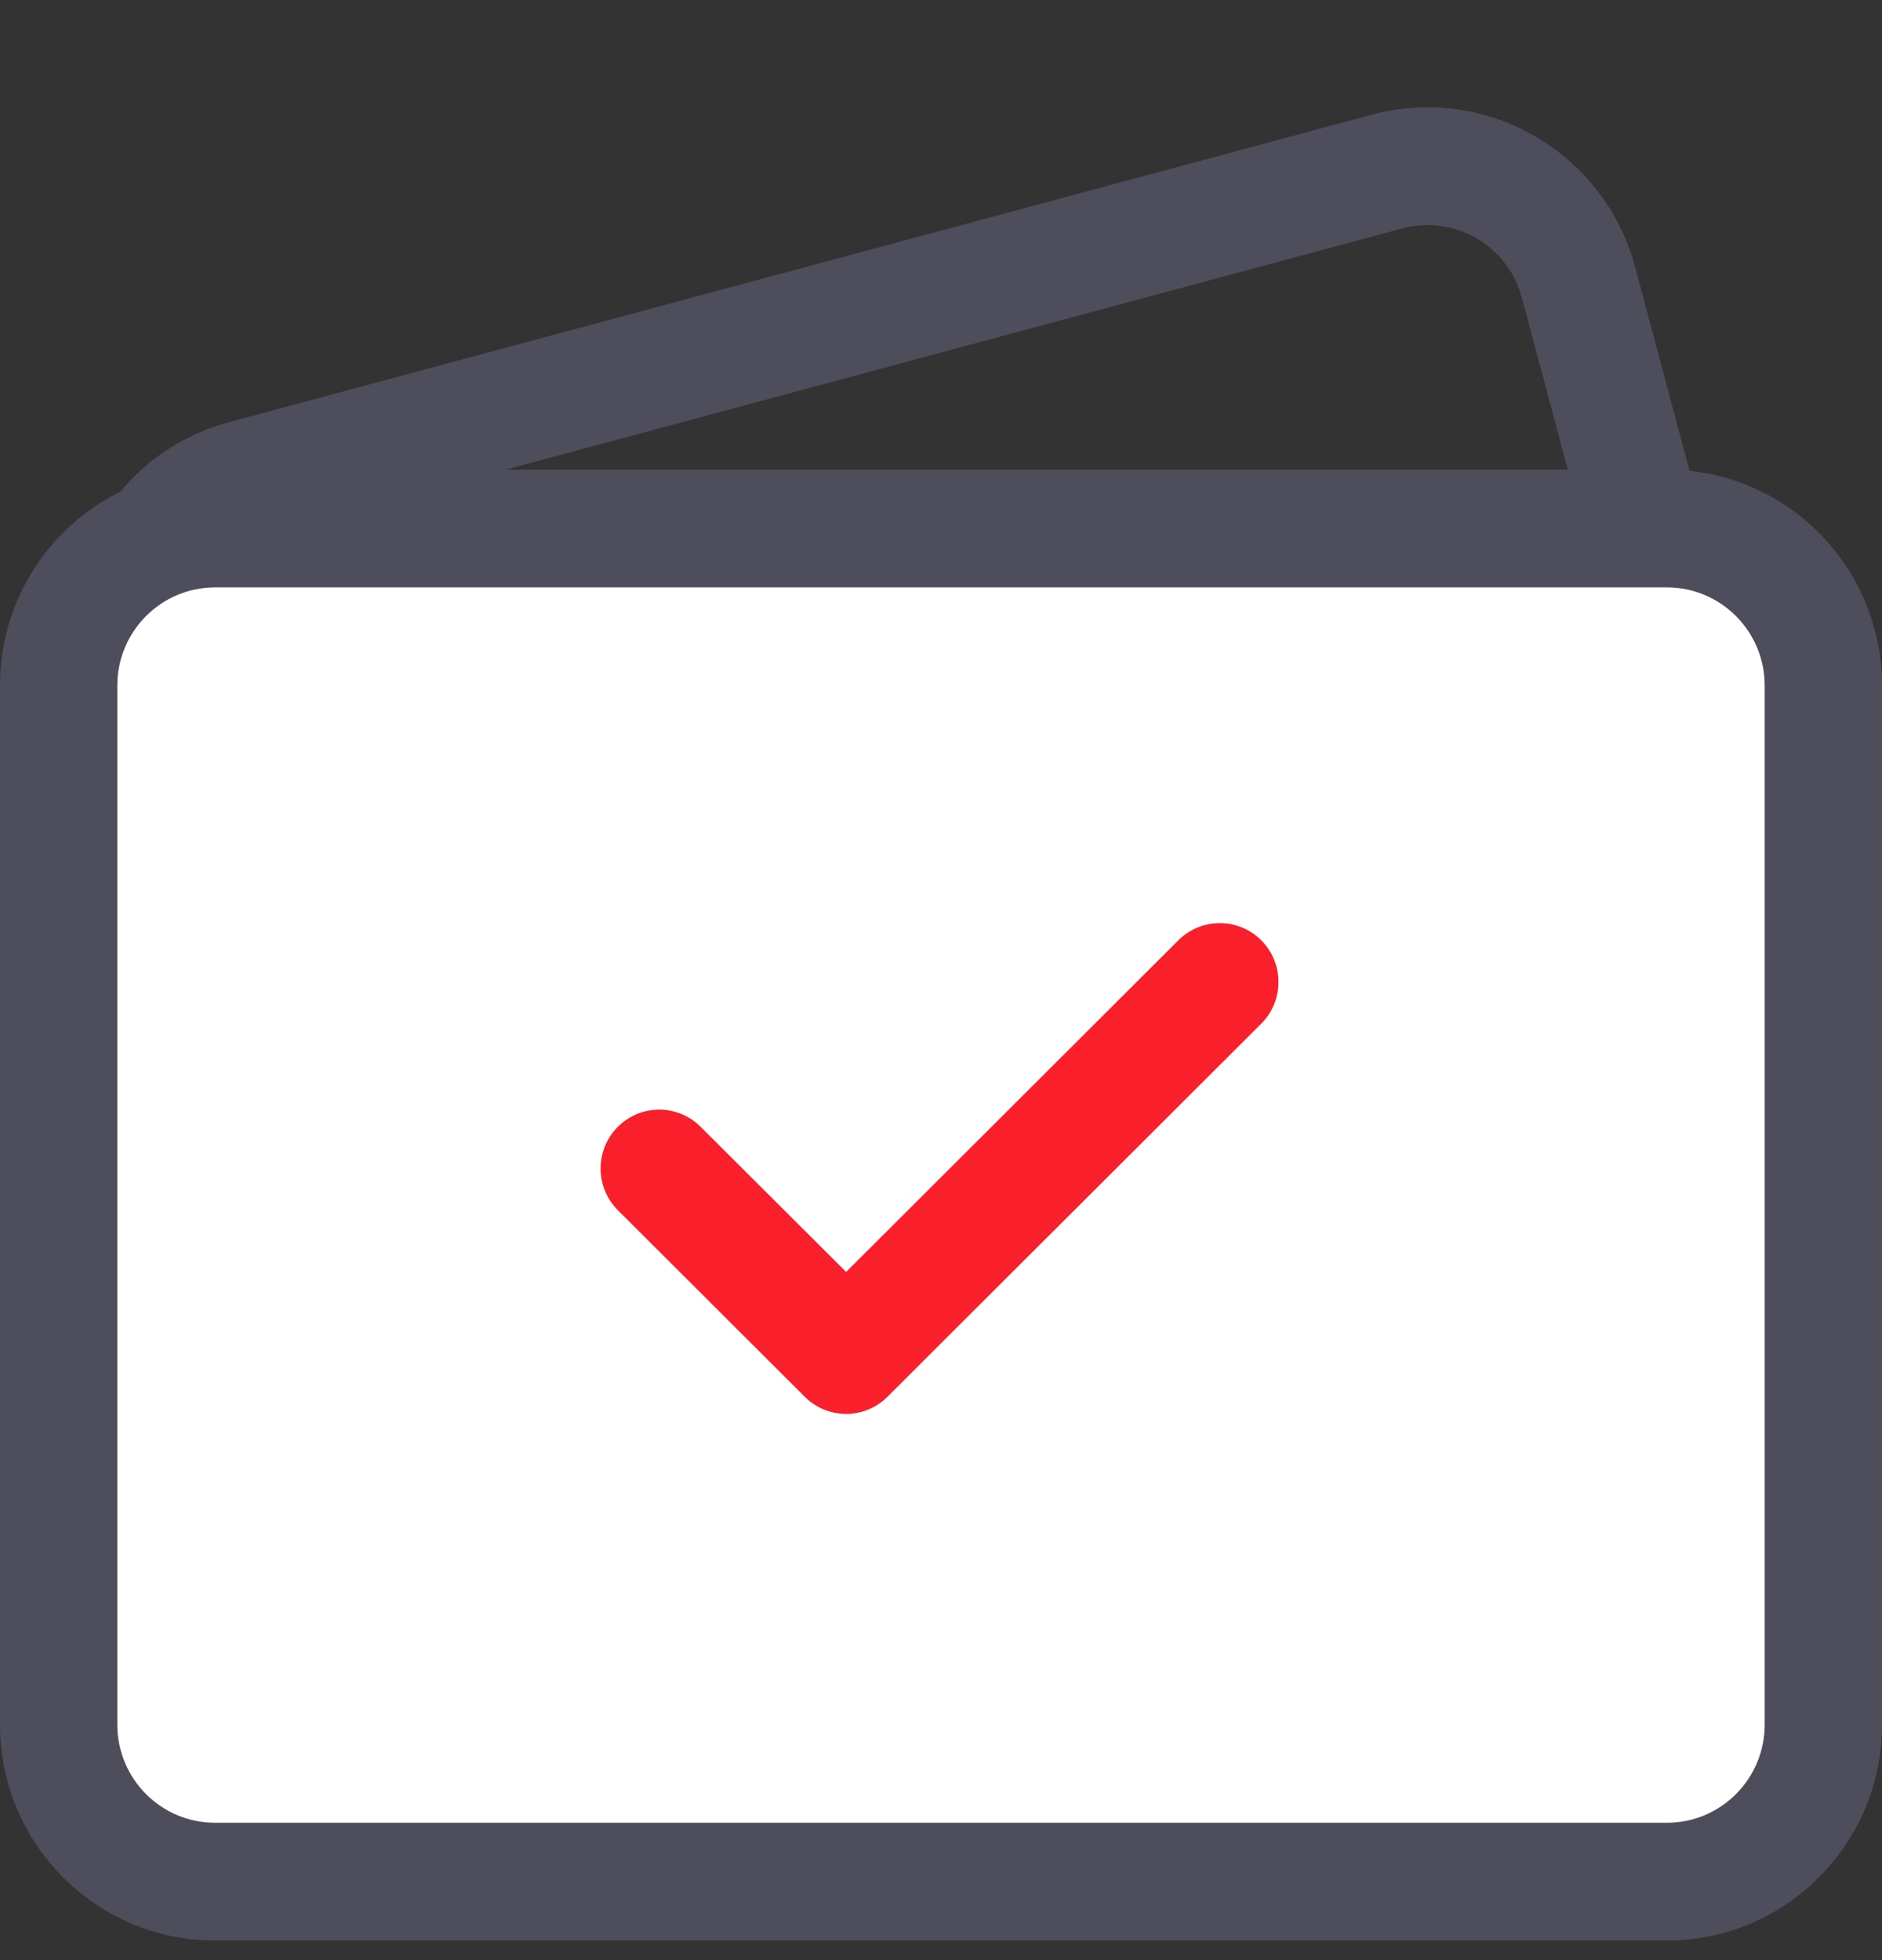
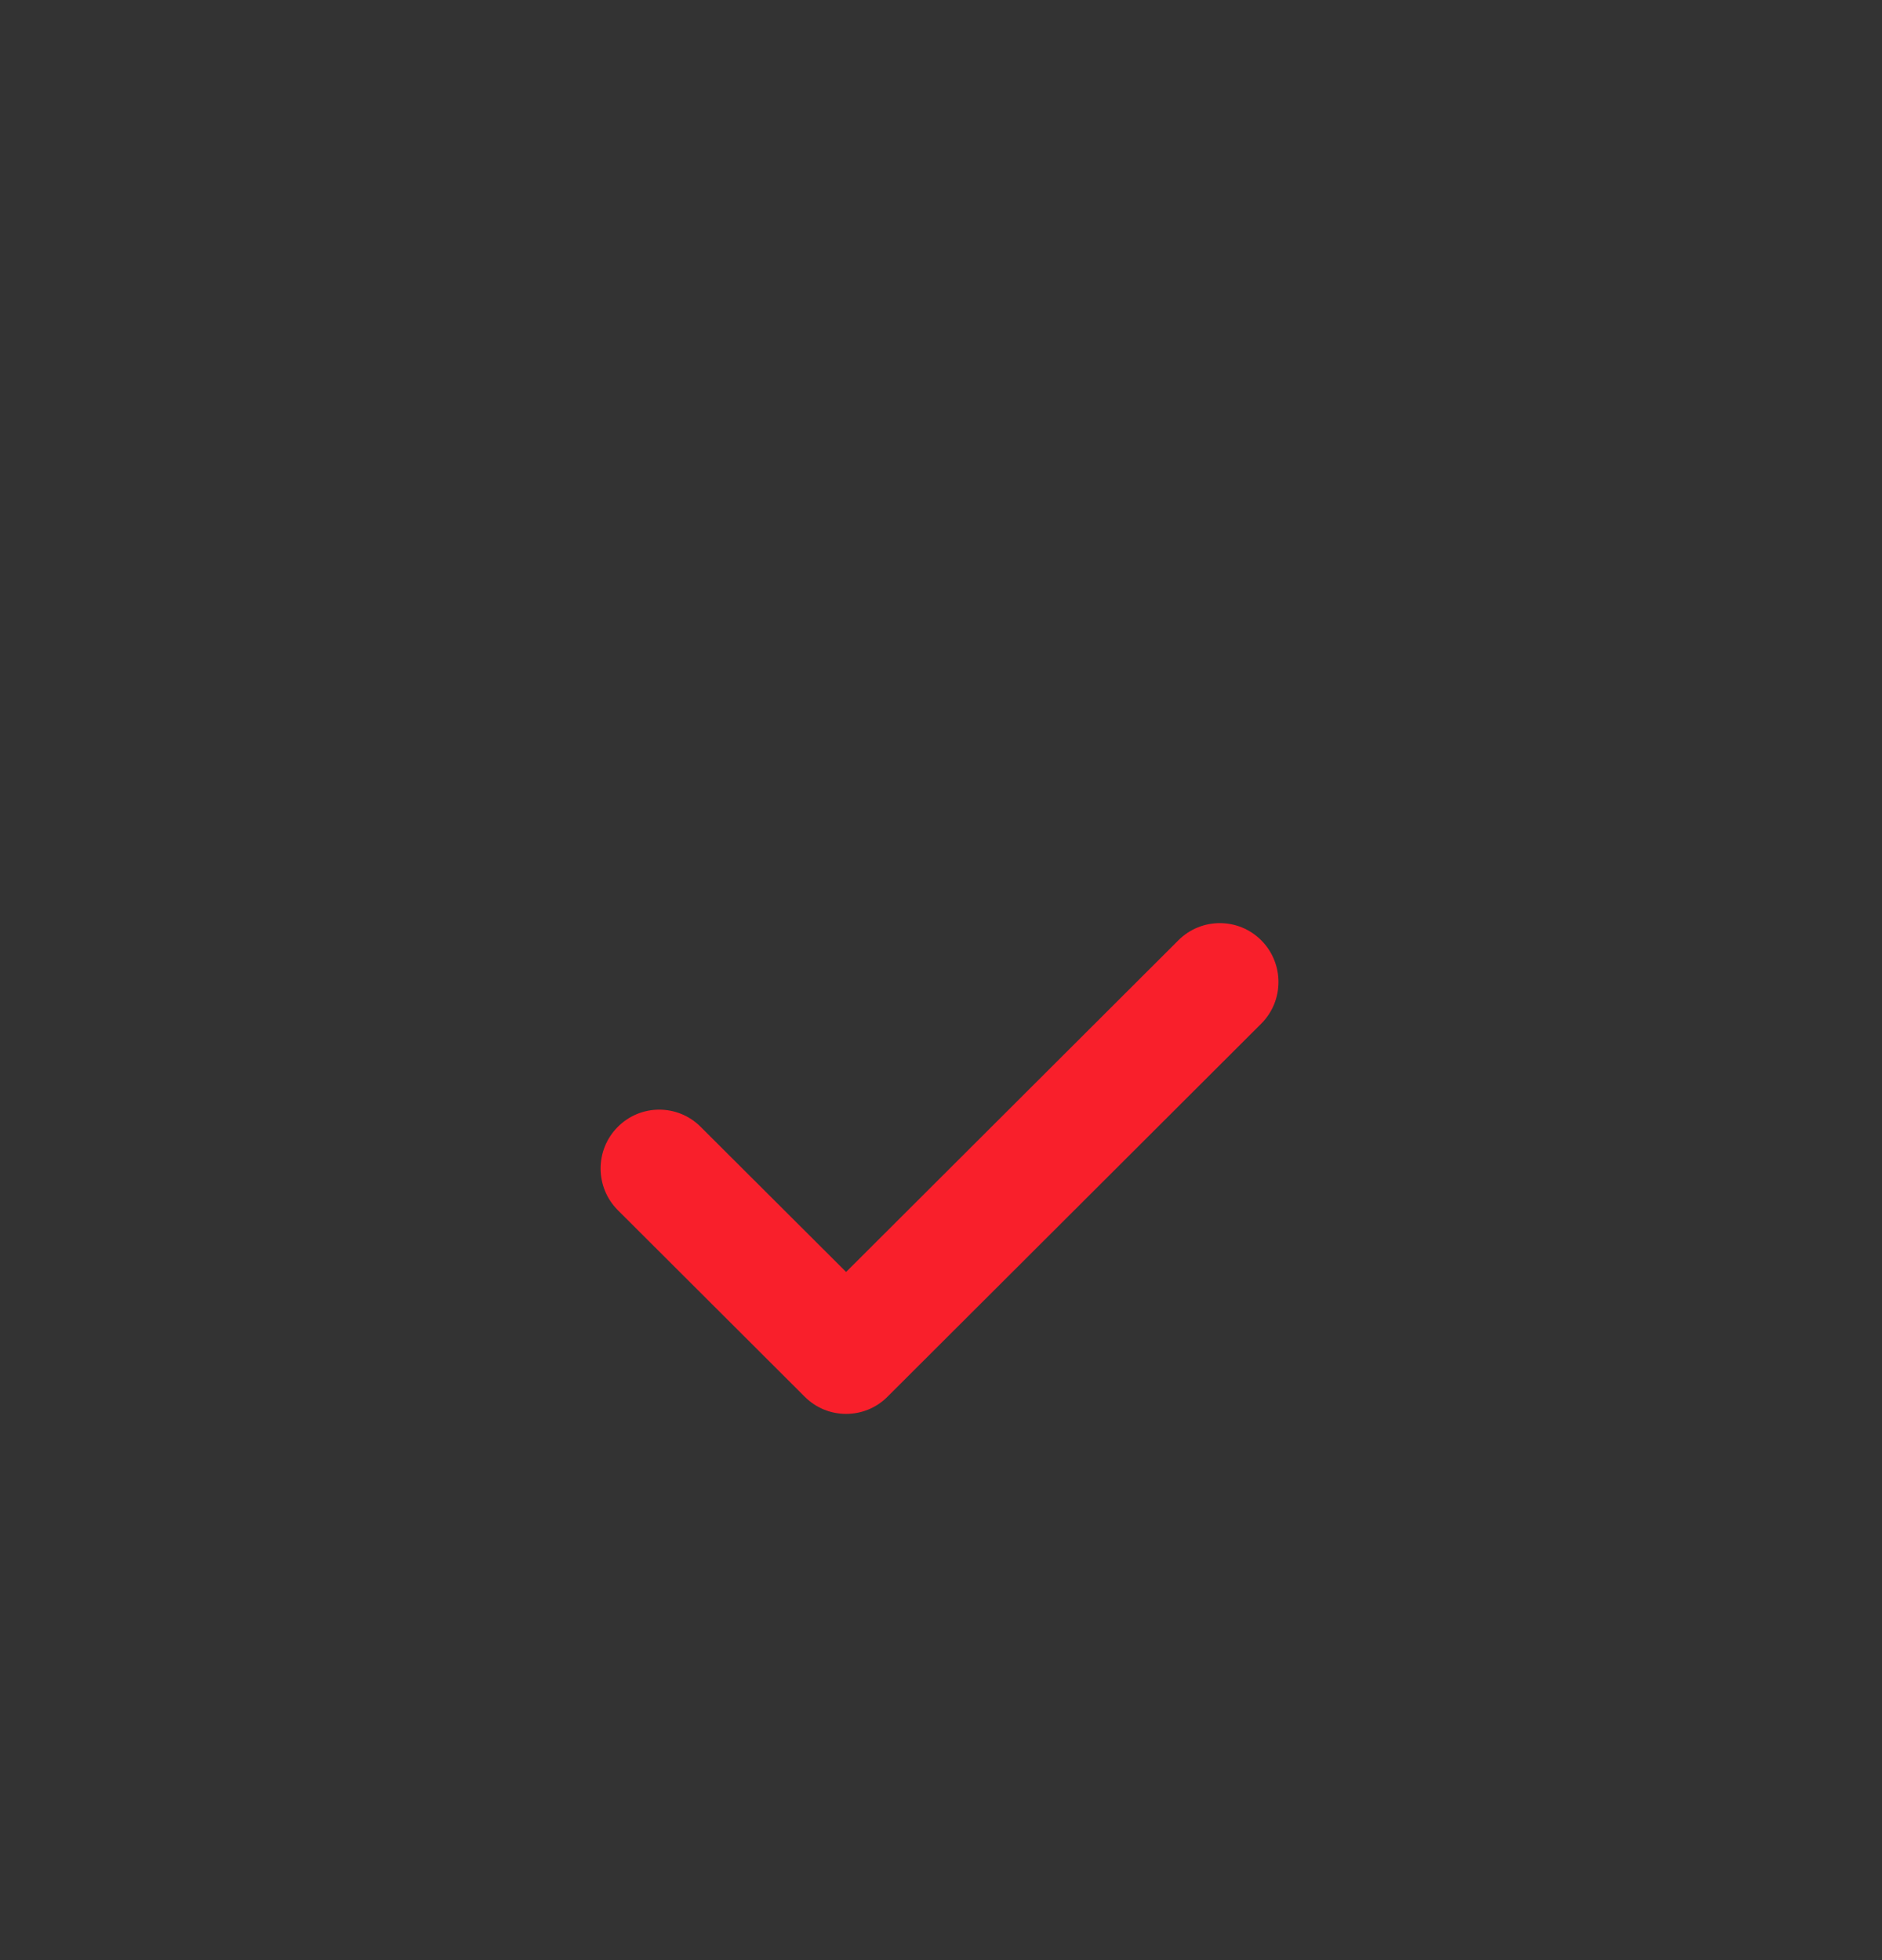
<svg xmlns="http://www.w3.org/2000/svg" width="24" height="25" viewBox="0 0 24 25" fill="none">
  <rect x="0" y="0" width="24" height="25" fill="#333333" stroke="none" />
-   <path fill-rule="evenodd" clip-rule="evenodd" d="M1.93 10.191C0.174 8.781 0.762 5.965 2.933 5.381L17.494 1.463C18.957 1.069 20.461 1.941 20.853 3.41L21.586 6.156C21.673 6.484 21.7 6.825 21.664 7.162L21.389 9.741C21.245 11.093 20.14 12.137 18.787 12.199L6.237 12.775C5.572 12.806 4.918 12.592 4.398 12.175L1.93 10.191ZM3.321 6.832C2.334 7.098 2.067 8.377 2.864 9.019L5.333 11.002C5.569 11.192 5.866 11.289 6.169 11.275L18.719 10.699C19.334 10.67 19.836 10.196 19.901 9.581L20.176 7.002C20.193 6.849 20.181 6.694 20.141 6.545L19.408 3.799C19.23 3.131 18.547 2.735 17.881 2.914L3.321 6.832Z" fill="#4D4D5C" />
-   <path d="M0.748 8.744C0.748 7.638 1.641 6.741 2.742 6.741H21.258C22.359 6.741 23.252 7.638 23.252 8.744V21.996C23.252 23.102 22.359 23.999 21.258 23.999H2.742C1.641 23.999 0.748 23.102 0.748 21.996V8.744Z" fill="white" />
-   <path fill-rule="evenodd" clip-rule="evenodd" d="M0 8.744C0 7.223 1.228 5.99 2.742 5.99H21.258C22.772 5.99 24 7.223 24 8.744V21.996C24 23.517 22.772 24.75 21.258 24.75H2.742C1.228 24.75 0 23.517 0 21.996V8.744ZM2.742 7.492C2.054 7.492 1.496 8.053 1.496 8.744V21.996C1.496 22.687 2.054 23.248 2.742 23.248H21.258C21.946 23.248 22.504 22.687 22.504 21.996V8.744C22.504 8.053 21.946 7.492 21.258 7.492H2.742Z" fill="#4D4D5C" />
  <path fill-rule="evenodd" clip-rule="evenodd" d="M16.086 11.995C16.377 12.289 16.376 12.765 16.083 13.057L11.317 17.815C11.026 18.106 10.554 18.106 10.263 17.815L7.88 15.436C7.587 15.144 7.585 14.668 7.877 14.374C8.168 14.08 8.642 14.079 8.934 14.371L10.79 16.223L15.028 11.992C15.321 11.7 15.795 11.701 16.086 11.995Z" fill="#F91F2B" />
</svg>